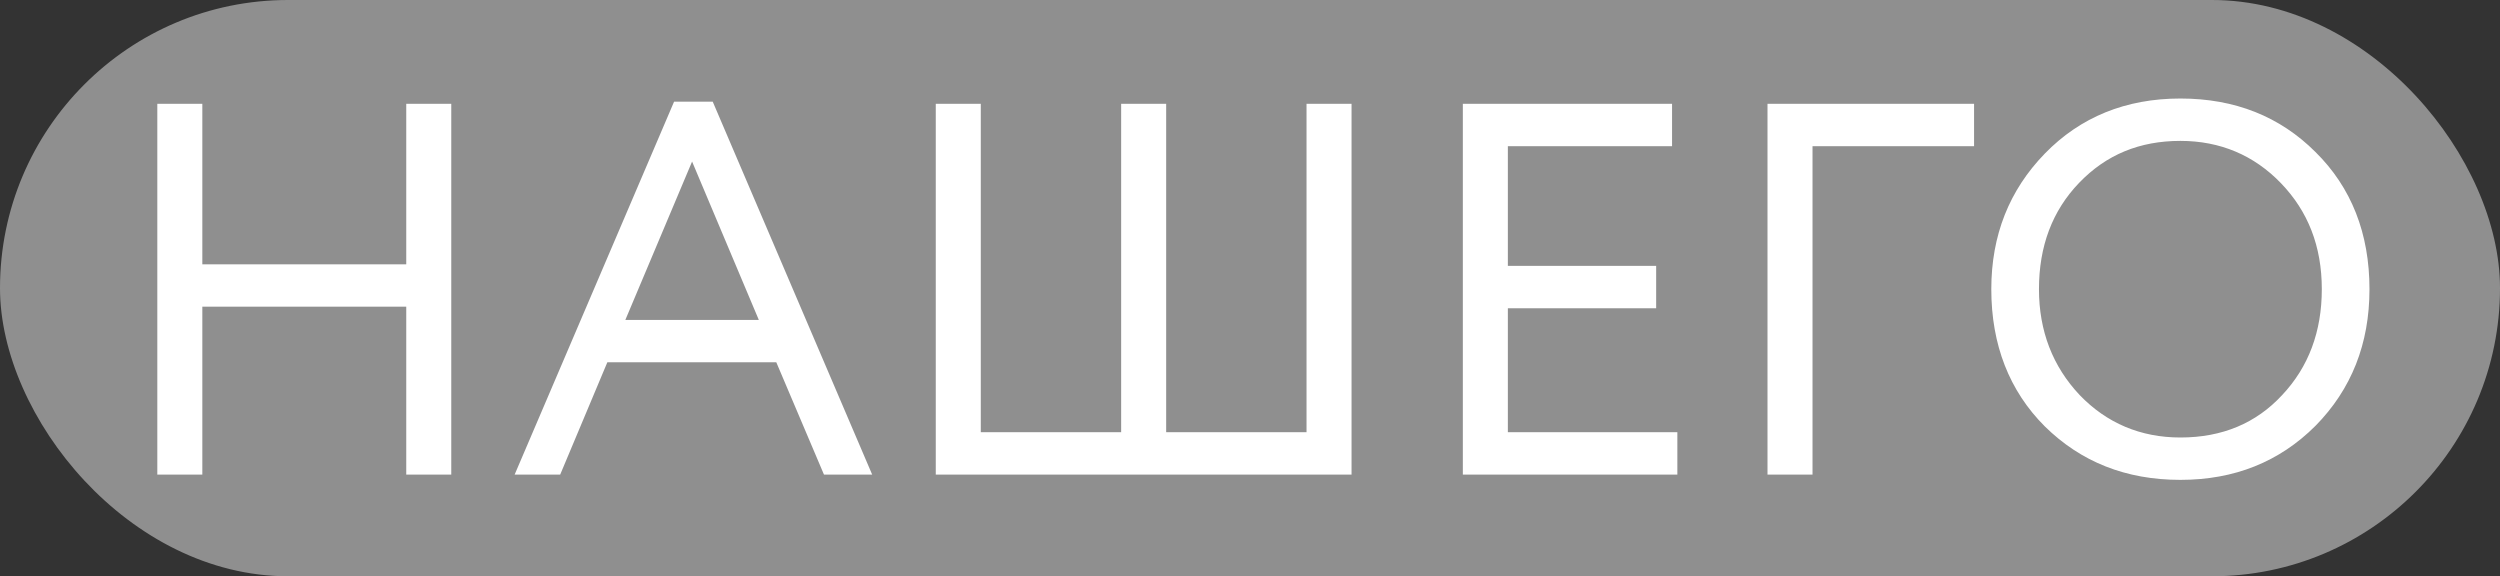
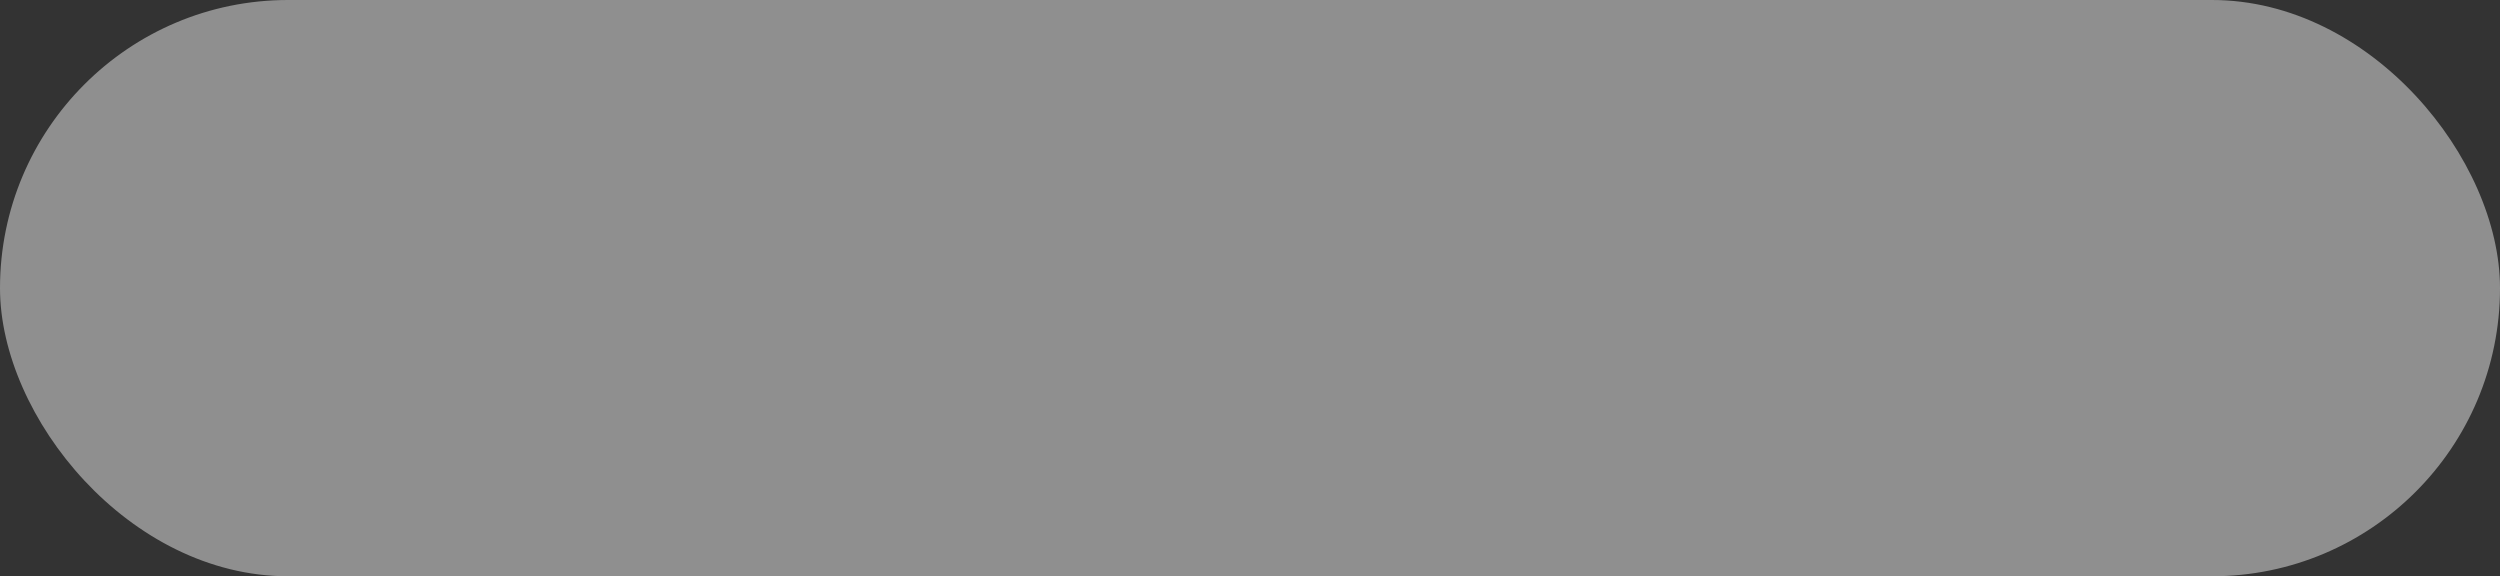
<svg xmlns="http://www.w3.org/2000/svg" width="590" height="136" viewBox="0 0 590 136" fill="none">
  <rect x="0" y="0" width="590" height="136" fill="#333333" stroke="none" />
  <rect width="590" height="136" rx="68" fill="white" fill-opacity="0.45" />
-   <path d="M106.5 112H95.875V72.375H47.75V112H37.125V24.5H47.75V62.375H95.875V24.5H106.5V112ZM132.206 112H121.456L159.081 24H168.206L205.831 112H194.456L183.206 85.5H143.331L132.206 112ZM179.081 75.5L163.331 38.125L147.581 75.5H179.081ZM318.966 112H220.841V24.5H231.466V102H264.591V24.5H275.216V102H308.341V24.5H318.966V112ZM395.855 112H345.23V24.5H394.605V34.5H355.855V62.75H390.855V72.75H355.855V102H395.855V112ZM427.755 112H417.13V24.5H465.88V34.5H427.755V112ZM469.947 68.25C469.947 55.5 474.197 44.875 482.572 36.25C490.947 27.625 501.697 23.25 514.572 23.25C527.447 23.25 538.072 27.5 546.447 35.875C554.947 44.25 559.197 55.125 559.197 68.25C559.197 81.125 554.947 91.875 546.447 100.5C537.947 109 527.322 113.25 514.572 113.25C501.697 113.25 491.072 109 482.572 100.625C474.197 92.25 469.947 81.375 469.947 68.25ZM481.197 68.25C481.197 78.125 484.447 86.5 490.822 93.25C497.197 99.875 505.197 103.25 514.572 103.25C524.447 103.25 532.447 99.875 538.572 93.25C544.822 86.625 547.947 78.25 547.947 68.25C547.947 58.125 544.697 49.875 538.322 43.25C531.947 36.625 523.947 33.25 514.572 33.25C504.947 33.25 497.072 36.5 490.697 43.125C484.322 49.75 481.197 58.125 481.197 68.25Z" fill="white" />
</svg>